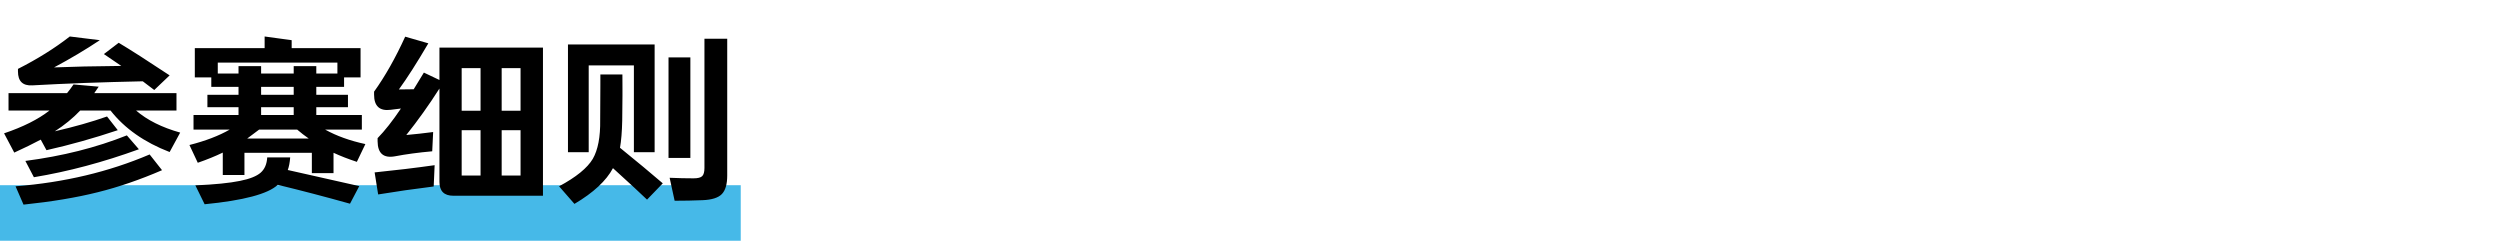
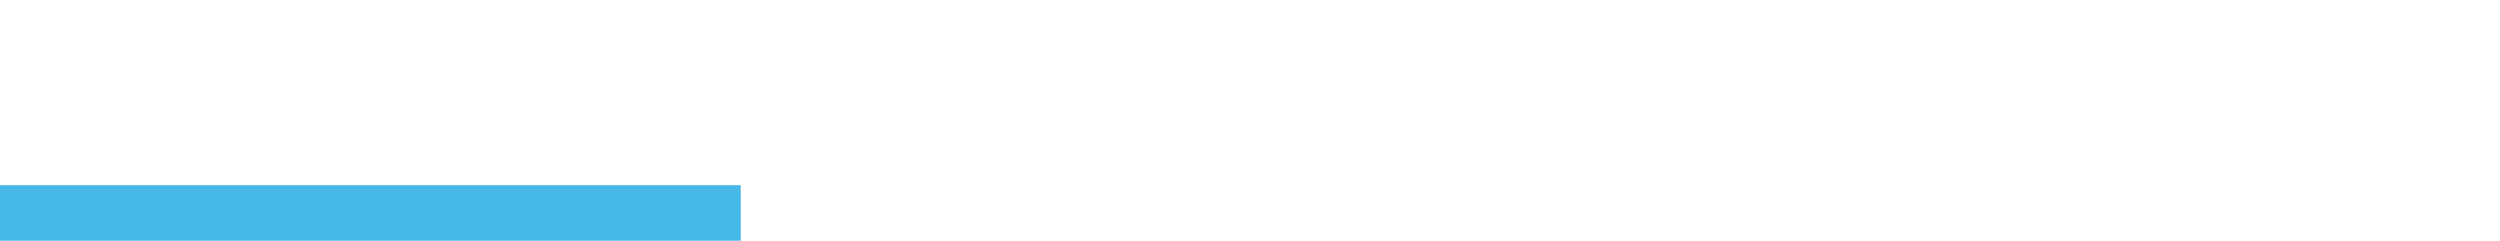
<svg xmlns="http://www.w3.org/2000/svg" width="270px" height="26px" viewBox="0 0 270 26">
   
   
   
   
    small_title_9   <defs>
-     <rect x="0" y="0" width="270" height="26">
-     </rect>
-   </defs>
+     </defs>
  <g stroke="none" stroke-width="1" fill="none" fill-rule="evenodd">
    <g transform="translate(-60, -6546)">
      <g transform="translate(20, 3896)">
        <g transform="translate(20, 170)">
          <g transform="translate(20, 36)">
            <g transform="translate(0, 2444)">
              <rect fill="#46B9E8" x="0" y="20" width="80" height="6">
         </rect>
-               <path d="M16.66,9.72 L18.32,8.14 C15.907,6.54 14.073,5.367 12.82,4.62 L12.82,4.62 L11.22,5.84 C12.34,6.6 12.967,7.027 13.1,7.12 C10.193,7.147 7.773,7.2 5.84,7.28 C7.613,6.333 9.26,5.353 10.78,4.34 L10.78,4.34 L7.54,3.94 C5.913,5.207 4.047,6.373 1.94,7.44 L1.94,7.44 L1.94,7.72 C1.94,8.773 2.453,9.273 3.48,9.22 C7.04,9.02 11.02,8.873 15.42,8.78 C15.98,9.207 16.393,9.52 16.66,9.72 L16.66,9.72 Z M1.54,16.48 C2.62,15.987 3.573,15.52 4.4,15.08 L4.4,15.08 L5.02,16.22 C7.567,15.647 10.133,14.927 12.72,14.06 L12.72,14.06 L11.56,12.58 C9.893,13.167 8.013,13.7 5.92,14.18 C6.96,13.513 7.873,12.767 8.66,11.94 L8.66,11.94 L11.94,11.94 C13.46,13.873 15.587,15.367 18.32,16.42 L18.32,16.42 L19.46,14.32 C17.473,13.76 15.887,12.967 14.7,11.94 L14.7,11.94 L19.06,11.94 L19.06,10.06 L10.18,10.06 C10.287,9.913 10.447,9.68 10.66,9.36 L10.66,9.36 L7.94,9.12 C7.687,9.493 7.453,9.807 7.24,10.06 L7.24,10.06 L0.92,10.06 L0.92,11.94 L5.34,11.94 C4.127,12.887 2.493,13.707 0.44,14.4 L0.44,14.4 L1.54,16.48 Z M3.66,19.14 C7.367,18.527 11.147,17.52 15,16.12 L15,16.12 L13.7,14.62 C10.393,15.94 6.74,16.86 2.74,17.38 L2.74,17.38 L3.66,19.14 Z M2.54,22.1 C5.607,21.78 8.28,21.333 10.56,20.76 C12.813,20.2 15.127,19.407 17.5,18.38 L17.5,18.38 L16.16,16.68 C11.76,18.56 6.933,19.707 1.68,20.12 L1.68,20.12 L2.54,22.1 Z M26.4,18.9 L26.4,16.5 L33.68,16.5 L33.68,18.7 L36.02,18.7 L36.02,16.5 C36.767,16.847 37.607,17.173 38.54,17.48 L38.54,17.48 L39.46,15.56 C37.793,15.2 36.347,14.68 35.12,14 L35.12,14 L39.08,14 L39.08,12.42 L34.16,12.42 L34.16,11.58 L37.58,11.58 L37.58,10.24 L34.16,10.24 L34.16,9.38 L37.16,9.38 L37.16,8.36 L38.94,8.36 L38.94,5.2 L31.5,5.2 L31.5,4.34 L28.58,3.94 L28.58,5.2 L21.04,5.2 L21.04,8.36 L22.82,8.36 L22.82,9.38 L25.76,9.38 L25.76,10.24 L22.4,10.24 L22.4,11.58 L25.76,11.58 L25.76,12.42 L20.9,12.42 L20.9,14 L24.8,14 C23.64,14.667 22.193,15.22 20.46,15.66 L20.46,15.66 L21.36,17.58 C22.36,17.233 23.26,16.867 24.06,16.48 L24.06,16.48 L24.06,18.9 L26.4,18.9 Z M25.76,7.94 L23.52,7.94 L23.52,6.76 L36.44,6.76 L36.44,7.94 L34.16,7.94 L34.16,7.14 L31.72,7.14 L31.72,7.94 L28.2,7.94 L28.2,7.14 L25.76,7.14 L25.76,7.94 Z M31.72,10.24 L28.2,10.24 L28.2,9.38 L31.72,9.38 L31.72,10.24 Z M31.72,12.42 L28.2,12.42 L28.2,11.58 L31.72,11.58 L31.72,12.42 Z M33.34,14.96 L26.7,14.96 C27.233,14.573 27.66,14.253 27.98,14 L27.98,14 L32.1,14 C32.487,14.333 32.9,14.653 33.34,14.96 L33.34,14.96 Z M22.1,22.06 C26.313,21.647 28.947,20.947 30,19.96 C32.533,20.573 35.133,21.253 37.8,22 L37.8,22 L38.8,20.1 C36.227,19.527 33.653,18.947 31.08,18.36 C31.213,18 31.3,17.547 31.34,17 L31.34,17 L28.86,17 C28.82,17.72 28.583,18.27 28.15,18.65 C27.717,19.03 26.967,19.327 25.9,19.54 C24.793,19.767 23.193,19.927 21.1,20.02 L21.1,20.02 L22.1,22.06 Z M58.64,21.14 L58.64,5.14 L47.46,5.14 L47.46,8.64 L45.78,7.84 L45.78,7.84 L45.745,7.894 C45.63,8.078 45.275,8.66 44.68,9.64 C44.307,9.653 43.773,9.66 43.08,9.66 C43.973,8.433 45.033,6.773 46.26,4.68 L46.26,4.68 L43.76,3.96 C42.707,6.267 41.587,8.247 40.4,9.9 L40.4,9.9 L40.4,10.22 C40.4,11.46 40.993,12.007 42.18,11.86 C42.46,11.82 42.833,11.773 43.3,11.72 C42.393,13.067 41.553,14.133 40.78,14.92 L40.78,14.92 L40.78,15.26 C40.793,16.567 41.42,17.107 42.66,16.88 C43.847,16.653 45.187,16.473 46.68,16.34 L46.68,16.34 L46.78,14.26 C45.753,14.393 44.787,14.5 43.88,14.58 C45.147,12.993 46.34,11.32 47.46,9.56 L47.46,9.56 L47.46,19.64 C47.46,20.64 47.96,21.14 48.96,21.14 L48.96,21.14 L58.64,21.14 Z M56.22,11.96 L54.18,11.96 L54.18,7.36 L56.22,7.36 L56.22,11.96 Z M51.9,11.96 L49.86,11.96 L49.86,7.36 L51.9,7.36 L51.9,11.96 Z M56.22,18.96 L54.18,18.96 L54.18,14.06 L56.22,14.06 L56.22,18.96 Z M51.9,18.96 L49.86,18.96 L49.86,14.06 L51.9,14.06 L51.9,18.96 Z M40.84,21 C42.787,20.68 44.787,20.393 46.84,20.14 L46.84,20.14 L46.94,17.84 C44.86,18.133 42.7,18.393 40.46,18.62 L40.46,18.62 L40.84,21 Z M72.86,21.68 C73.86,21.68 74.863,21.66 75.87,21.62 C76.877,21.58 77.573,21.36 77.96,20.96 C78.347,20.56 78.54,19.893 78.54,18.96 L78.54,18.96 L78.54,4.18 L76.08,4.18 L76.08,18.14 C76.08,18.567 76,18.86 75.84,19.02 C75.68,19.18 75.367,19.26 74.9,19.26 C74.087,19.26 73.227,19.24 72.32,19.2 L72.32,19.2 L72.86,21.68 Z M63.58,16.44 L63.58,7.06 L68.46,7.06 L68.46,16.44 L70.7,16.44 L70.7,4.8 L61.34,4.8 L61.34,16.44 L63.58,16.44 Z M74.56,17.06 L74.56,6.2 L72.2,6.2 L72.2,17.06 L74.56,17.06 Z M62.04,22.02 C64.093,20.807 65.48,19.52 66.2,18.16 C68.093,19.88 69.32,21.013 69.88,21.56 L69.88,21.56 L71.58,19.8 C70.34,18.733 68.8,17.453 66.96,15.96 C67.093,15.213 67.173,14.233 67.2,13.02 C67.216,12.25 67.224,11.364 67.226,10.363 L67.226,9.476 C67.225,9.019 67.223,8.54 67.22,8.04 L67.22,8.04 L64.84,8.04 C64.84,8.19 64.84,8.339 64.84,8.484 L64.839,9.33 C64.837,10.828 64.83,12.038 64.82,12.96 C64.847,14.787 64.58,16.187 64.02,17.16 C63.433,18.147 62.22,19.133 60.38,20.12 L60.38,20.12 L62.04,22.02 Z" fill="#000000" fill-rule="nonzero">
-          </path>
            </g>
          </g>
        </g>
      </g>
    </g>
  </g>
</svg>